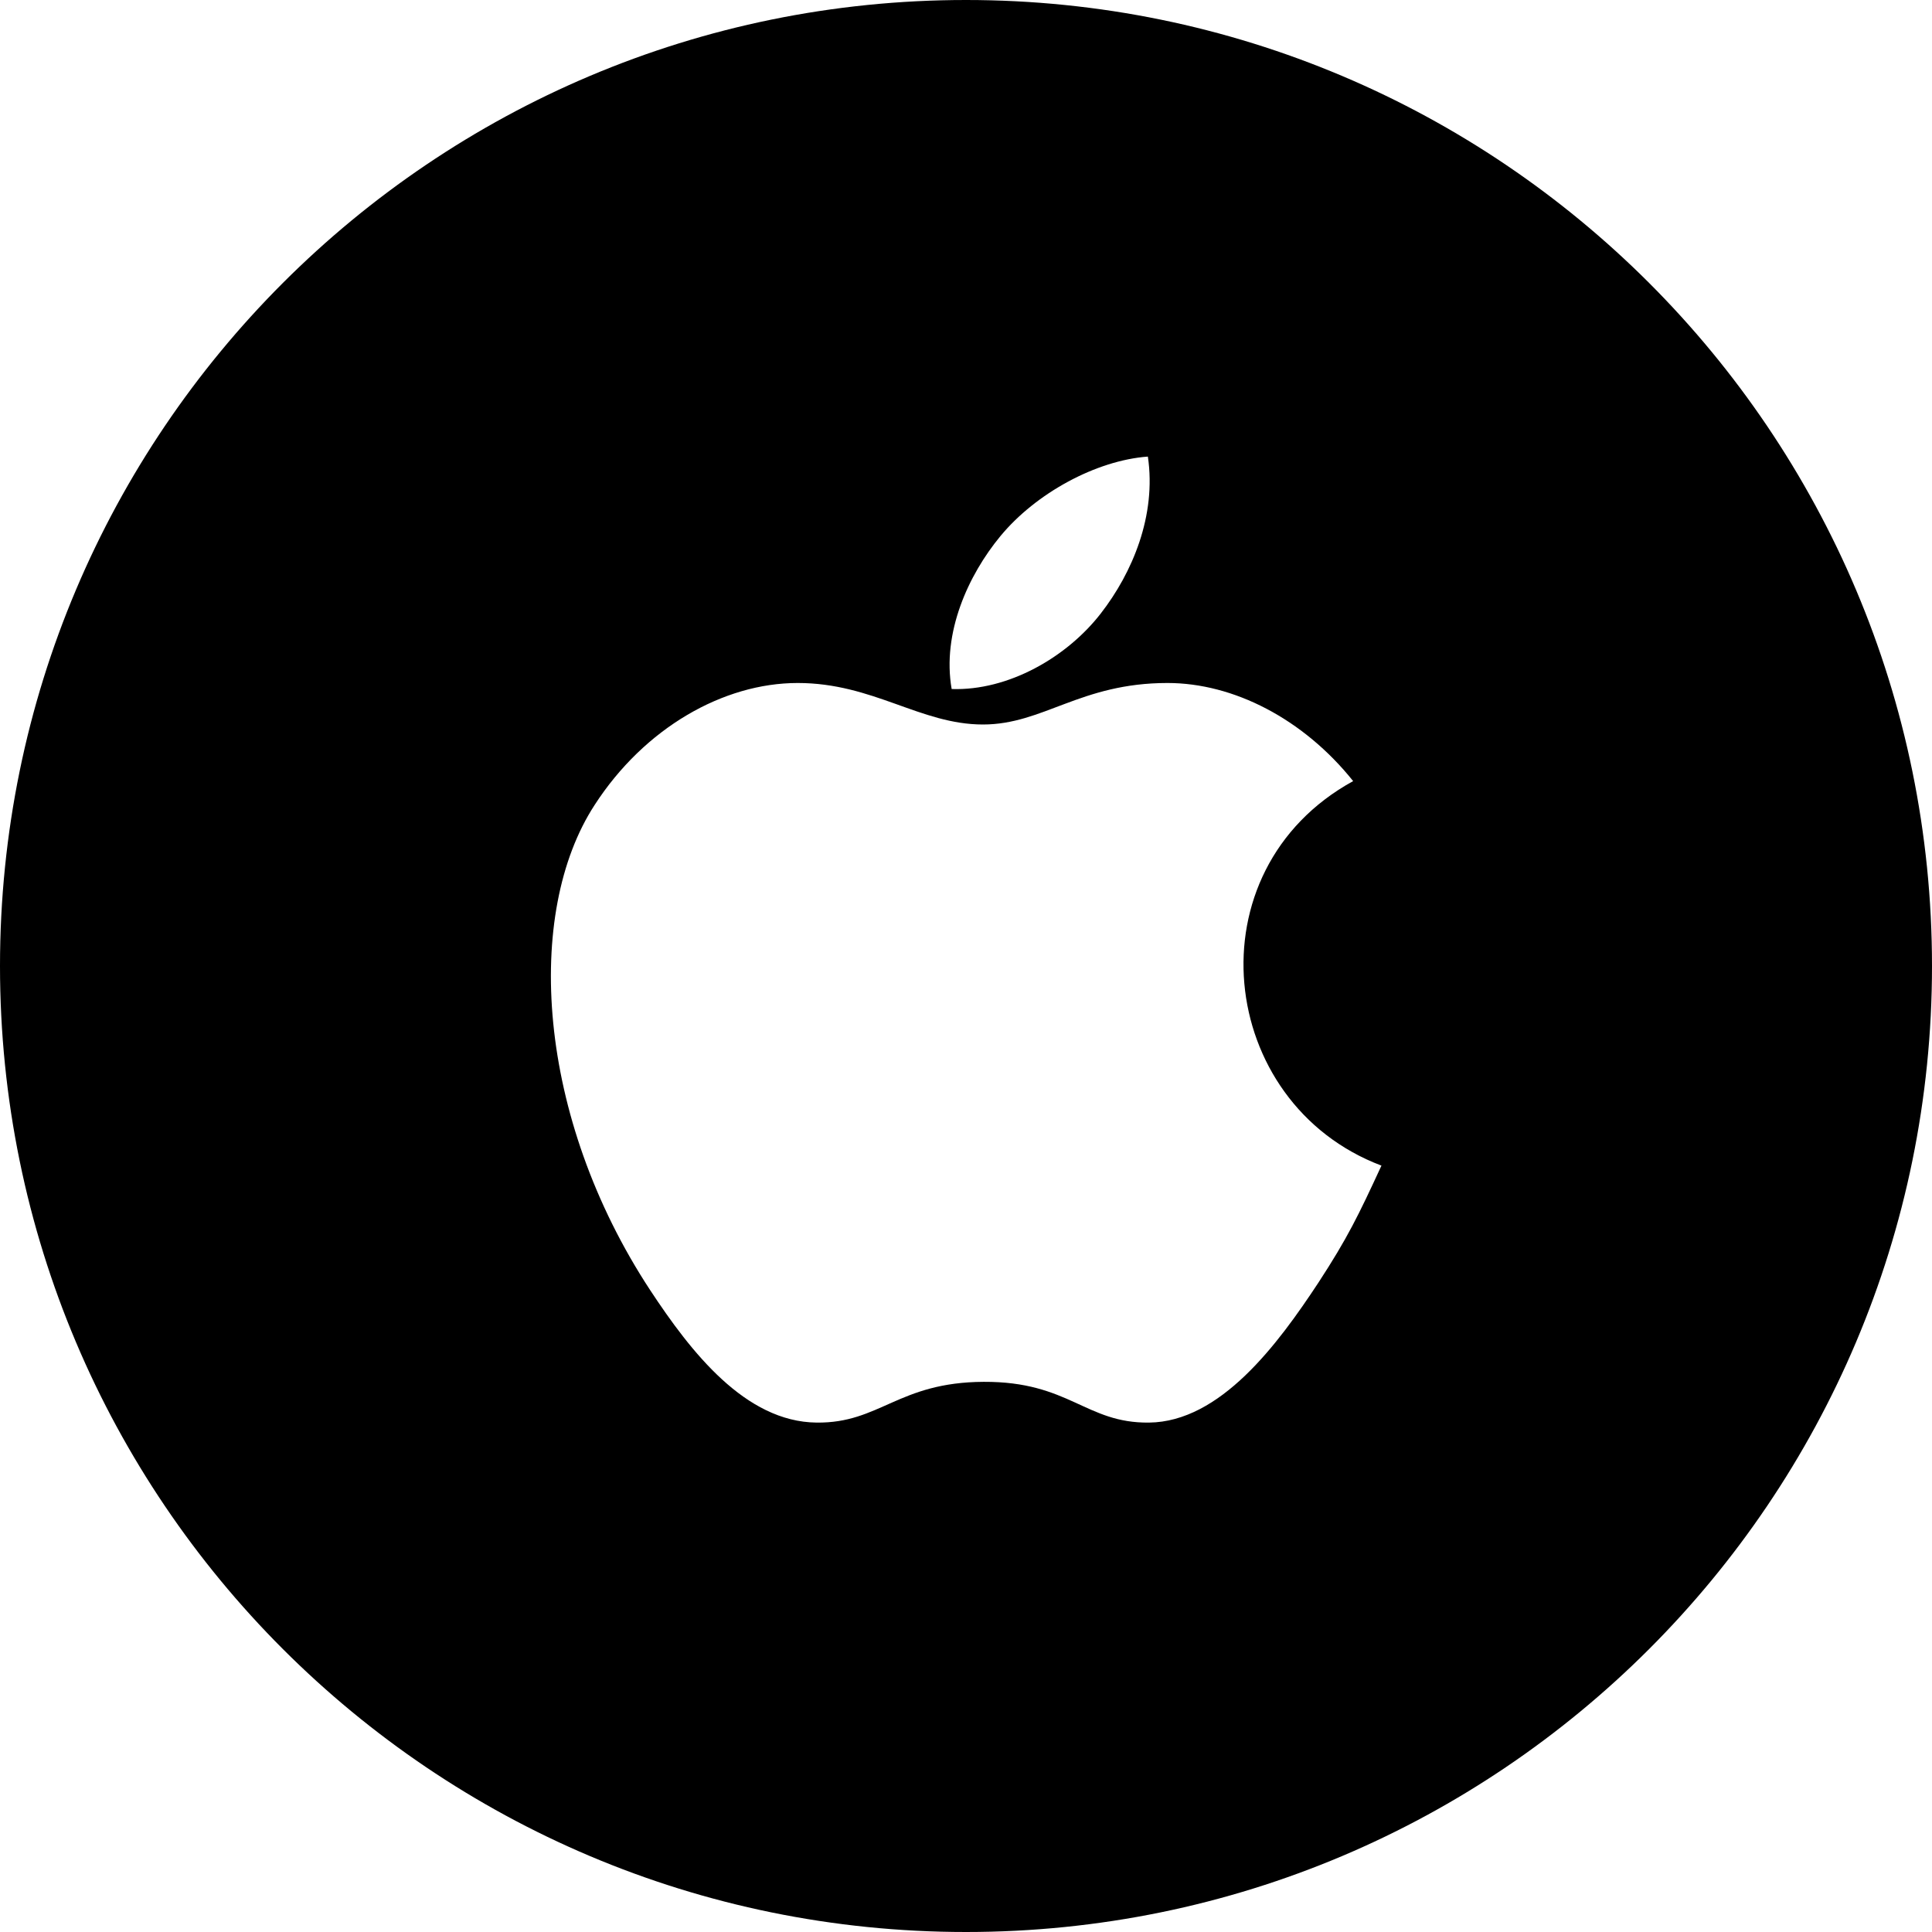
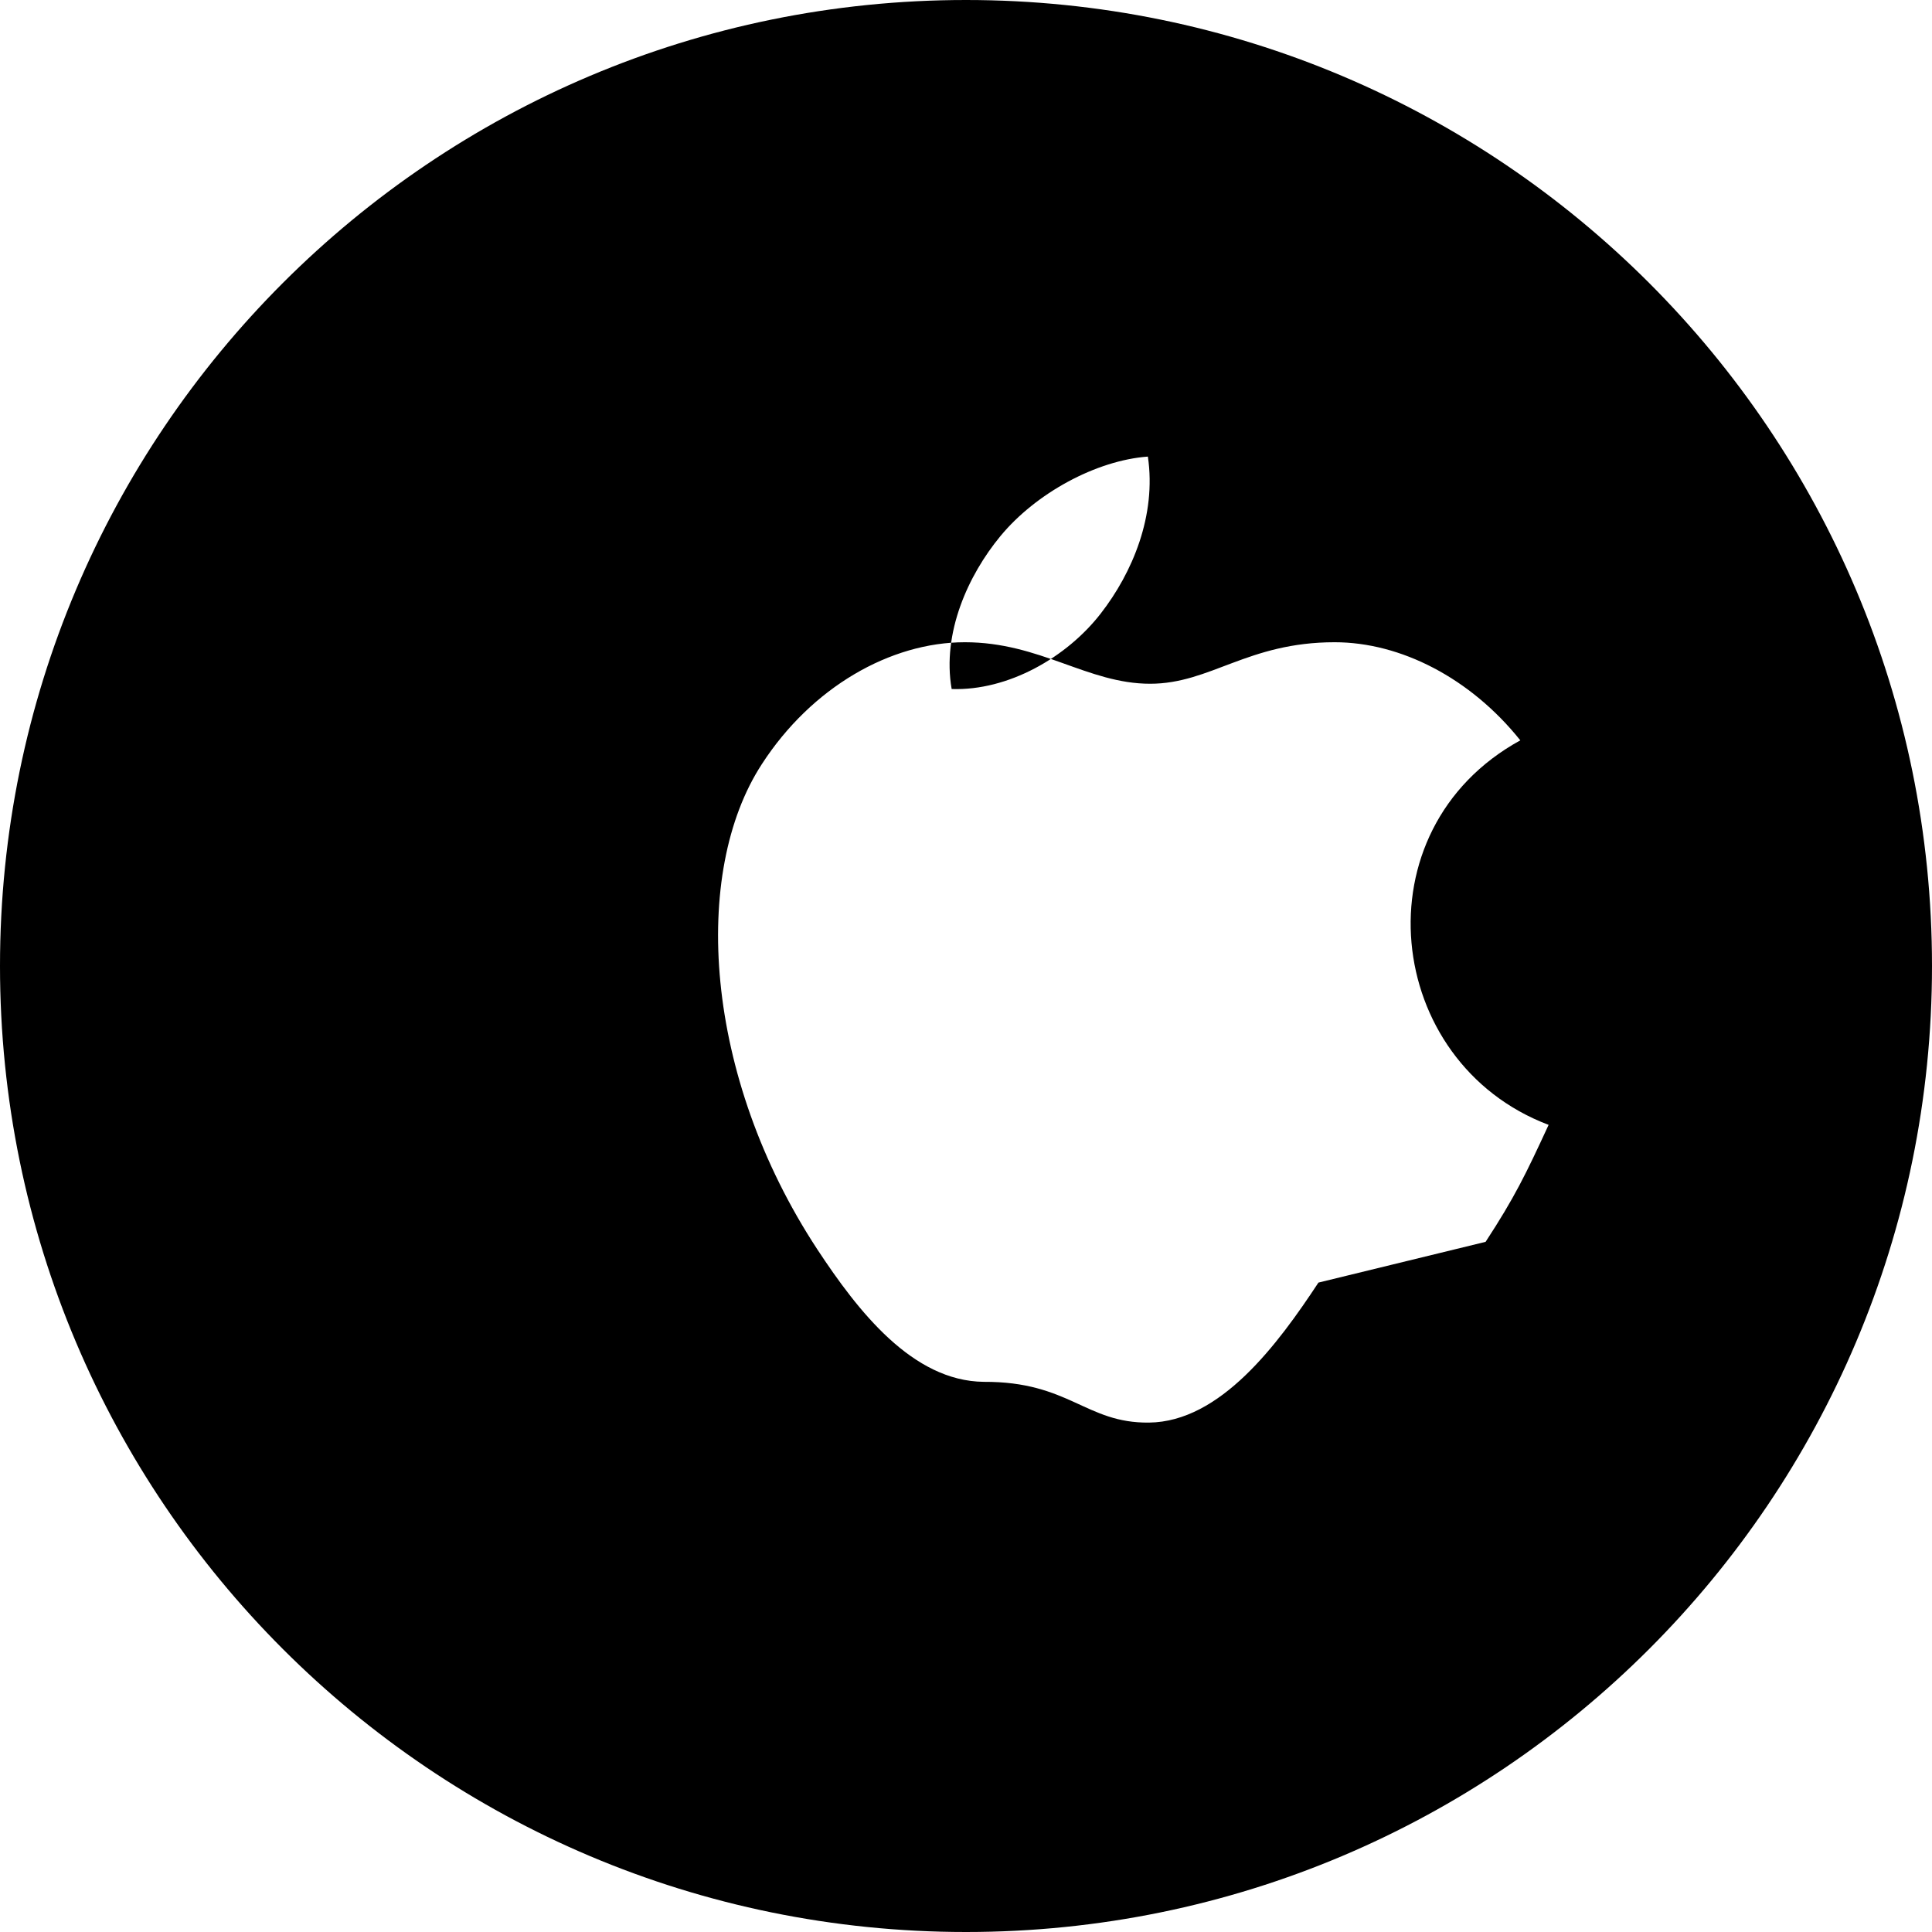
<svg xmlns="http://www.w3.org/2000/svg" height="800" width="800" viewBox="0 0 512 512">
-   <path d="M256 0C114.6 0 0 114.6 0 256s114.6 256 256 256 256-114.6 256-256S397.4 0 256 0zm9.1 142.1c9.4-11.4 25.4-20.1 39.1-21.1 2.3 15.6-4.1 30.8-12.5 41.6-9 11.6-24.5 20.5-39.5 20-2.6-14.9 4.4-30.2 12.9-40.5zm84.3 197.8c-10.8 16.4-26 36.9-44.9 37.1-16.8.2-21.1-10.9-43.8-10.8s-27.5 11-44.3 10.8c-18.9-.2-33.3-18.7-44.1-35.1-30.2-46-33.4-99.9-14.7-128.6 13.2-20.4 34.1-32.3 53.8-32.3 20 0 32.5 11 49.1 11 16 0 25.8-11 48.9-11 17.5 0 36 9.5 49.2 26-43.2 23.7-36.2 85.4 7.5 101.9-6.1 13.2-9 19.2-16.7 31z" />
+   <path d="M256 0C114.6 0 0 114.6 0 256s114.6 256 256 256 256-114.6 256-256S397.4 0 256 0zm9.1 142.1c9.4-11.4 25.4-20.1 39.1-21.1 2.3 15.6-4.1 30.8-12.5 41.6-9 11.6-24.5 20.5-39.5 20-2.6-14.9 4.4-30.2 12.9-40.5zm84.3 197.8c-10.8 16.4-26 36.9-44.9 37.1-16.8.2-21.1-10.9-43.8-10.8c-18.9-.2-33.3-18.7-44.1-35.1-30.2-46-33.4-99.9-14.7-128.6 13.2-20.4 34.1-32.3 53.8-32.3 20 0 32.5 11 49.1 11 16 0 25.8-11 48.9-11 17.5 0 36 9.5 49.2 26-43.2 23.7-36.2 85.4 7.5 101.9-6.1 13.2-9 19.2-16.7 31z" />
</svg>